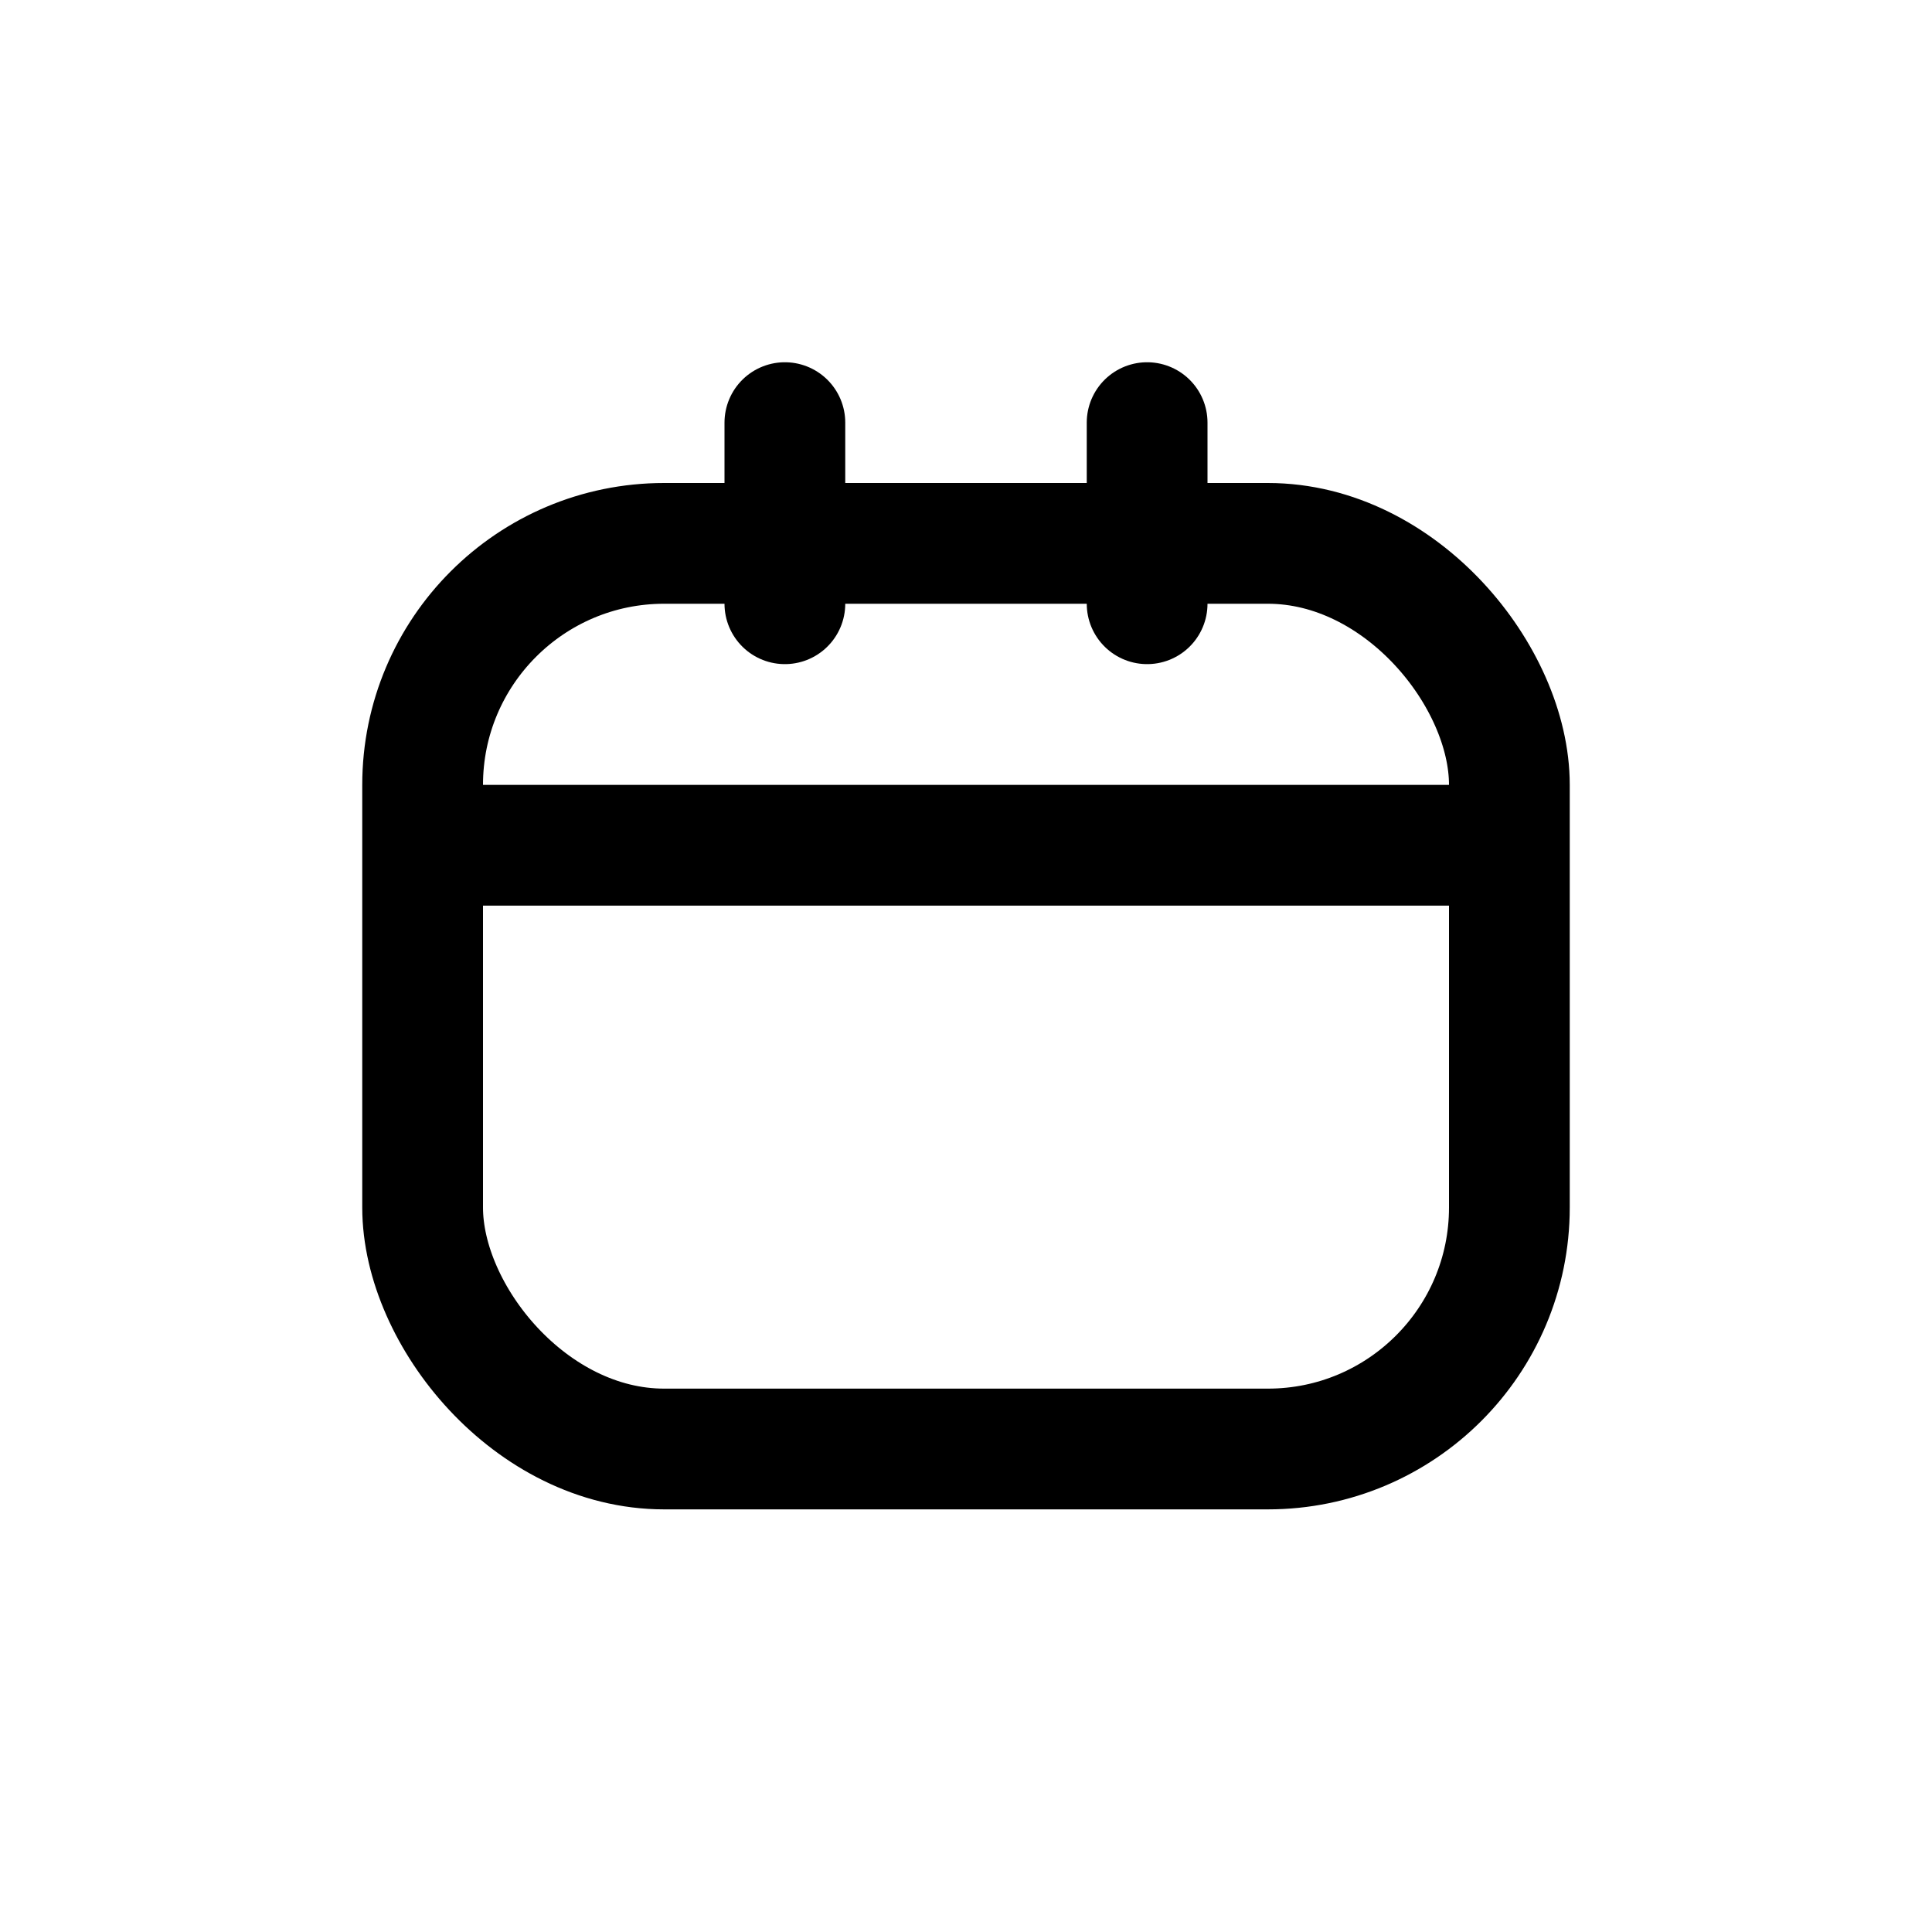
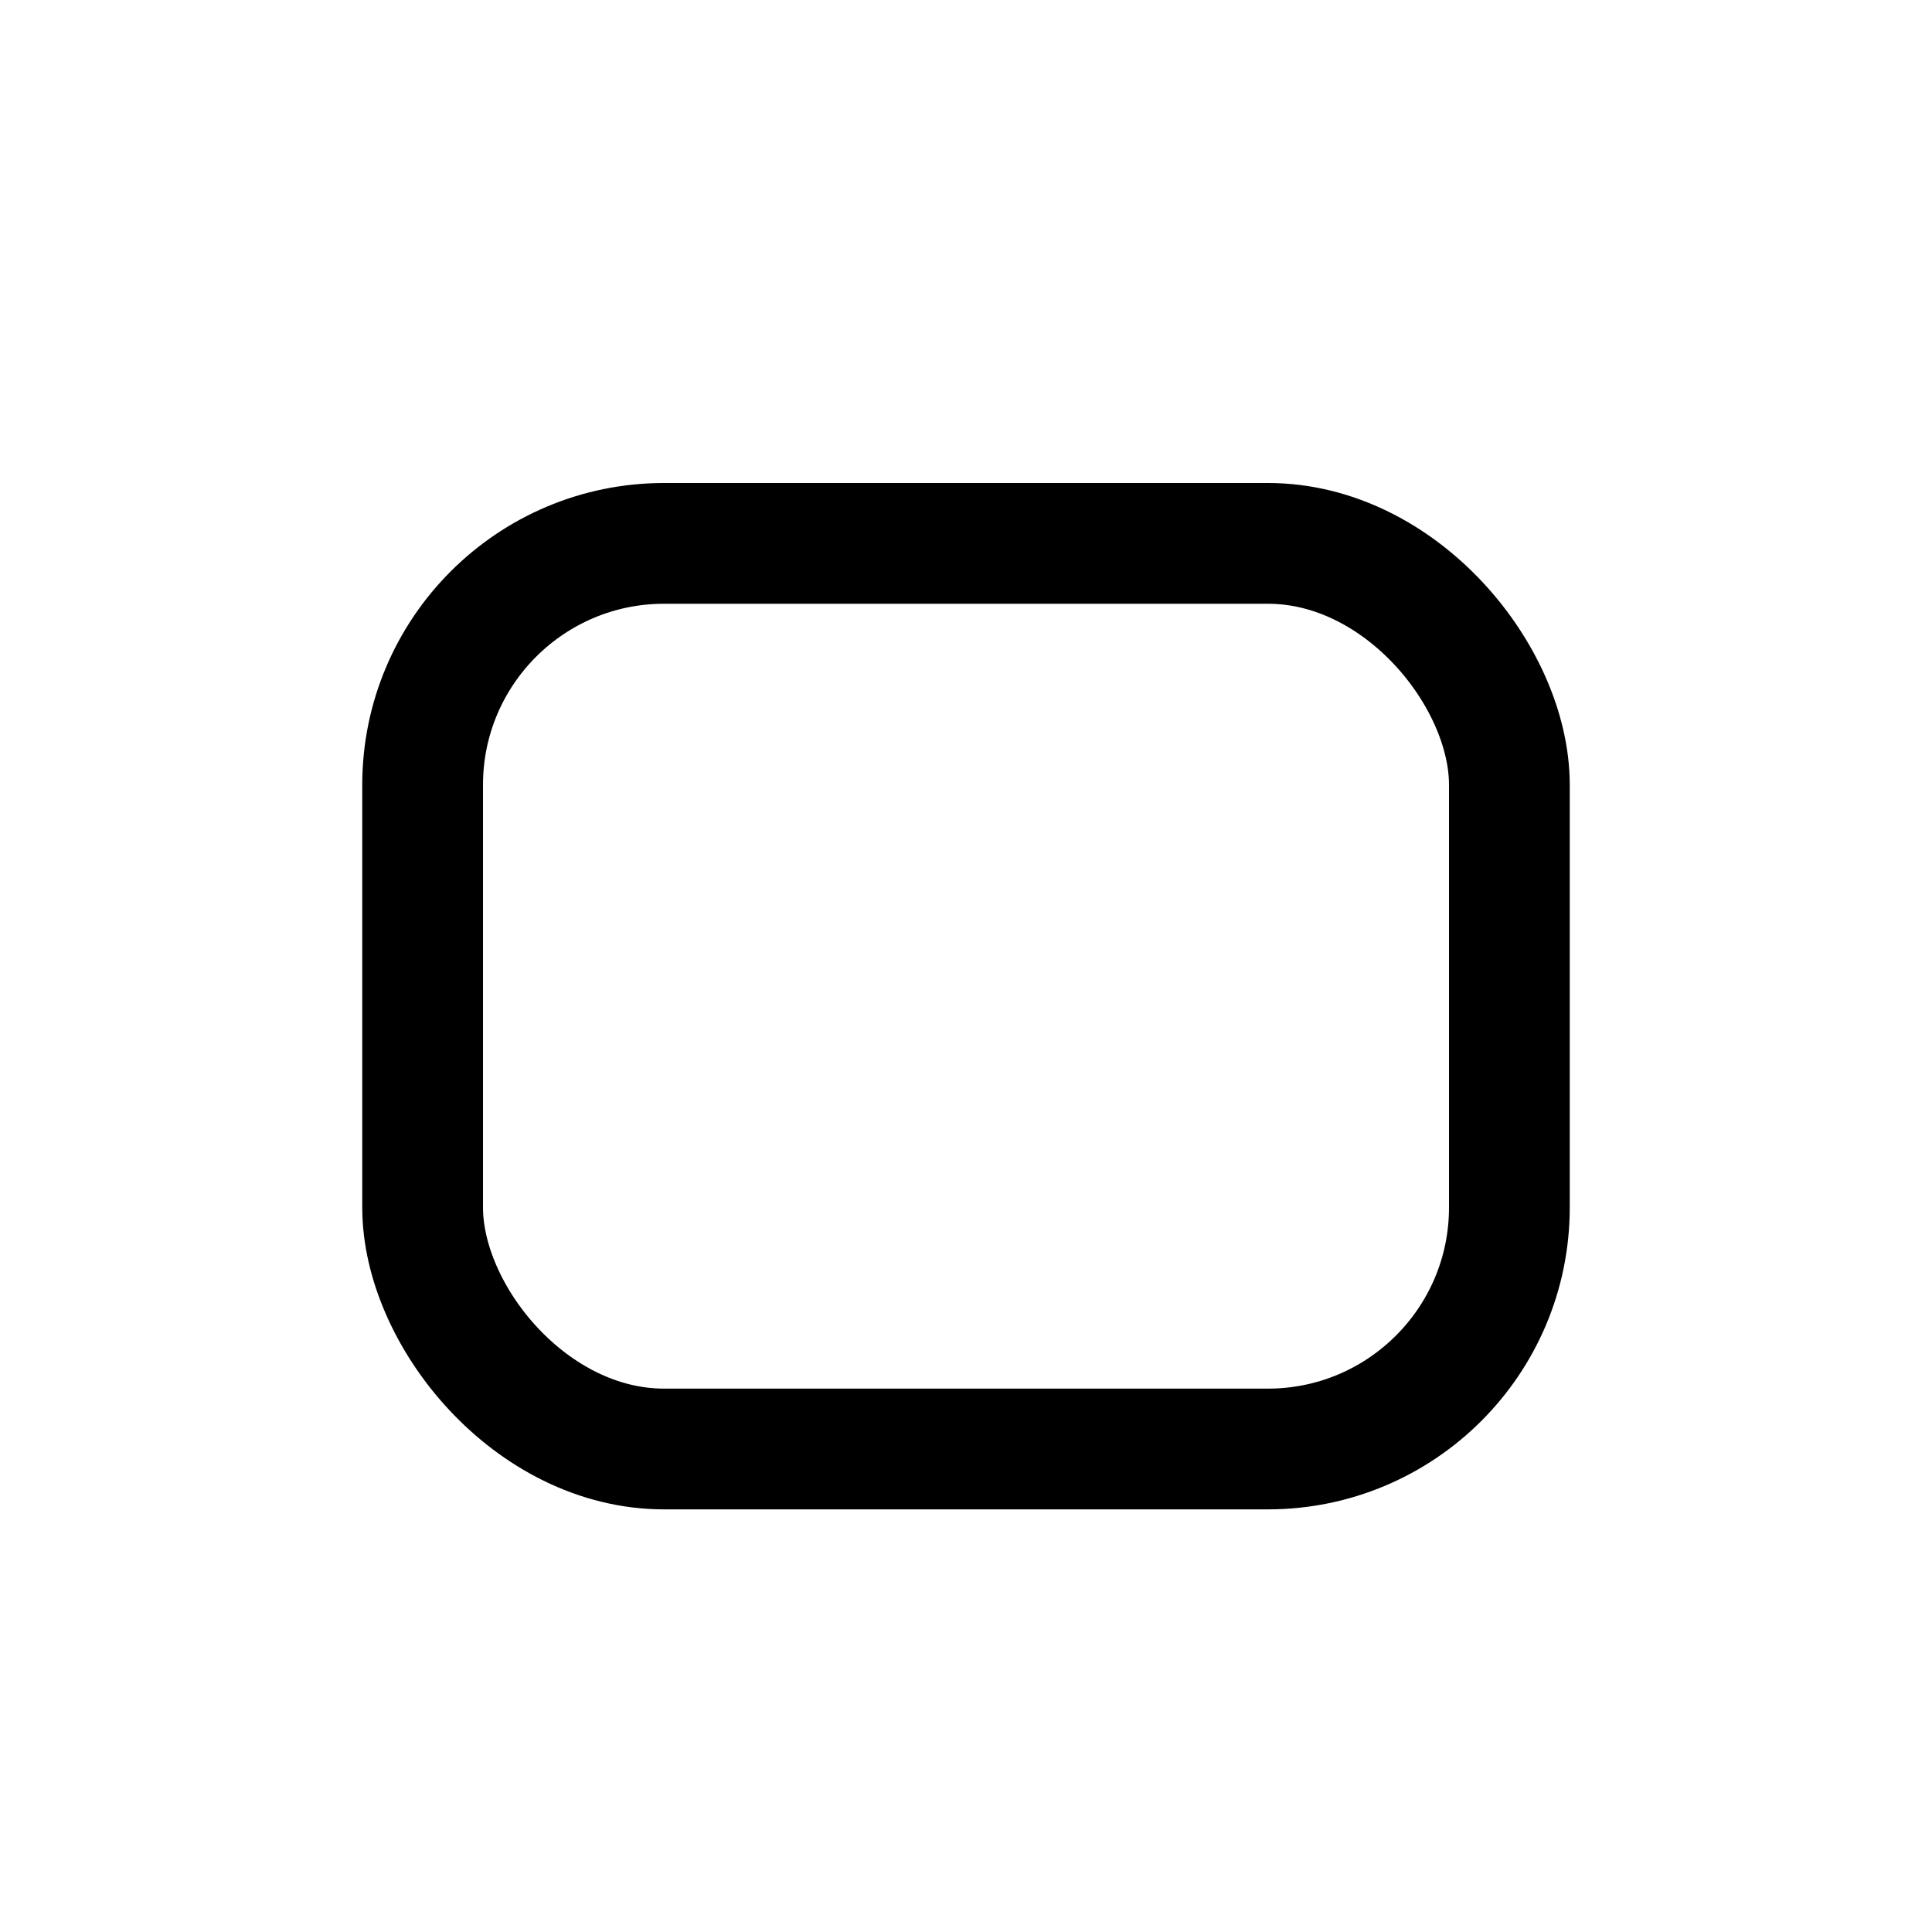
<svg xmlns="http://www.w3.org/2000/svg" width="32" height="32" viewBox="0 0 32 32" fill="none">
  <rect x="7" y="9" width="18" height="15" rx="4" stroke="black" stroke-width="2" />
-   <line x1="7" y1="14" x2="25" y2="14" stroke="black" stroke-width="2" />
-   <line x1="13" y1="7" x2="13" y2="10" stroke="black" stroke-width="2" stroke-linecap="round" />
-   <line x1="19" y1="7" x2="19" y2="10" stroke="black" stroke-width="2" stroke-linecap="round" />
</svg>